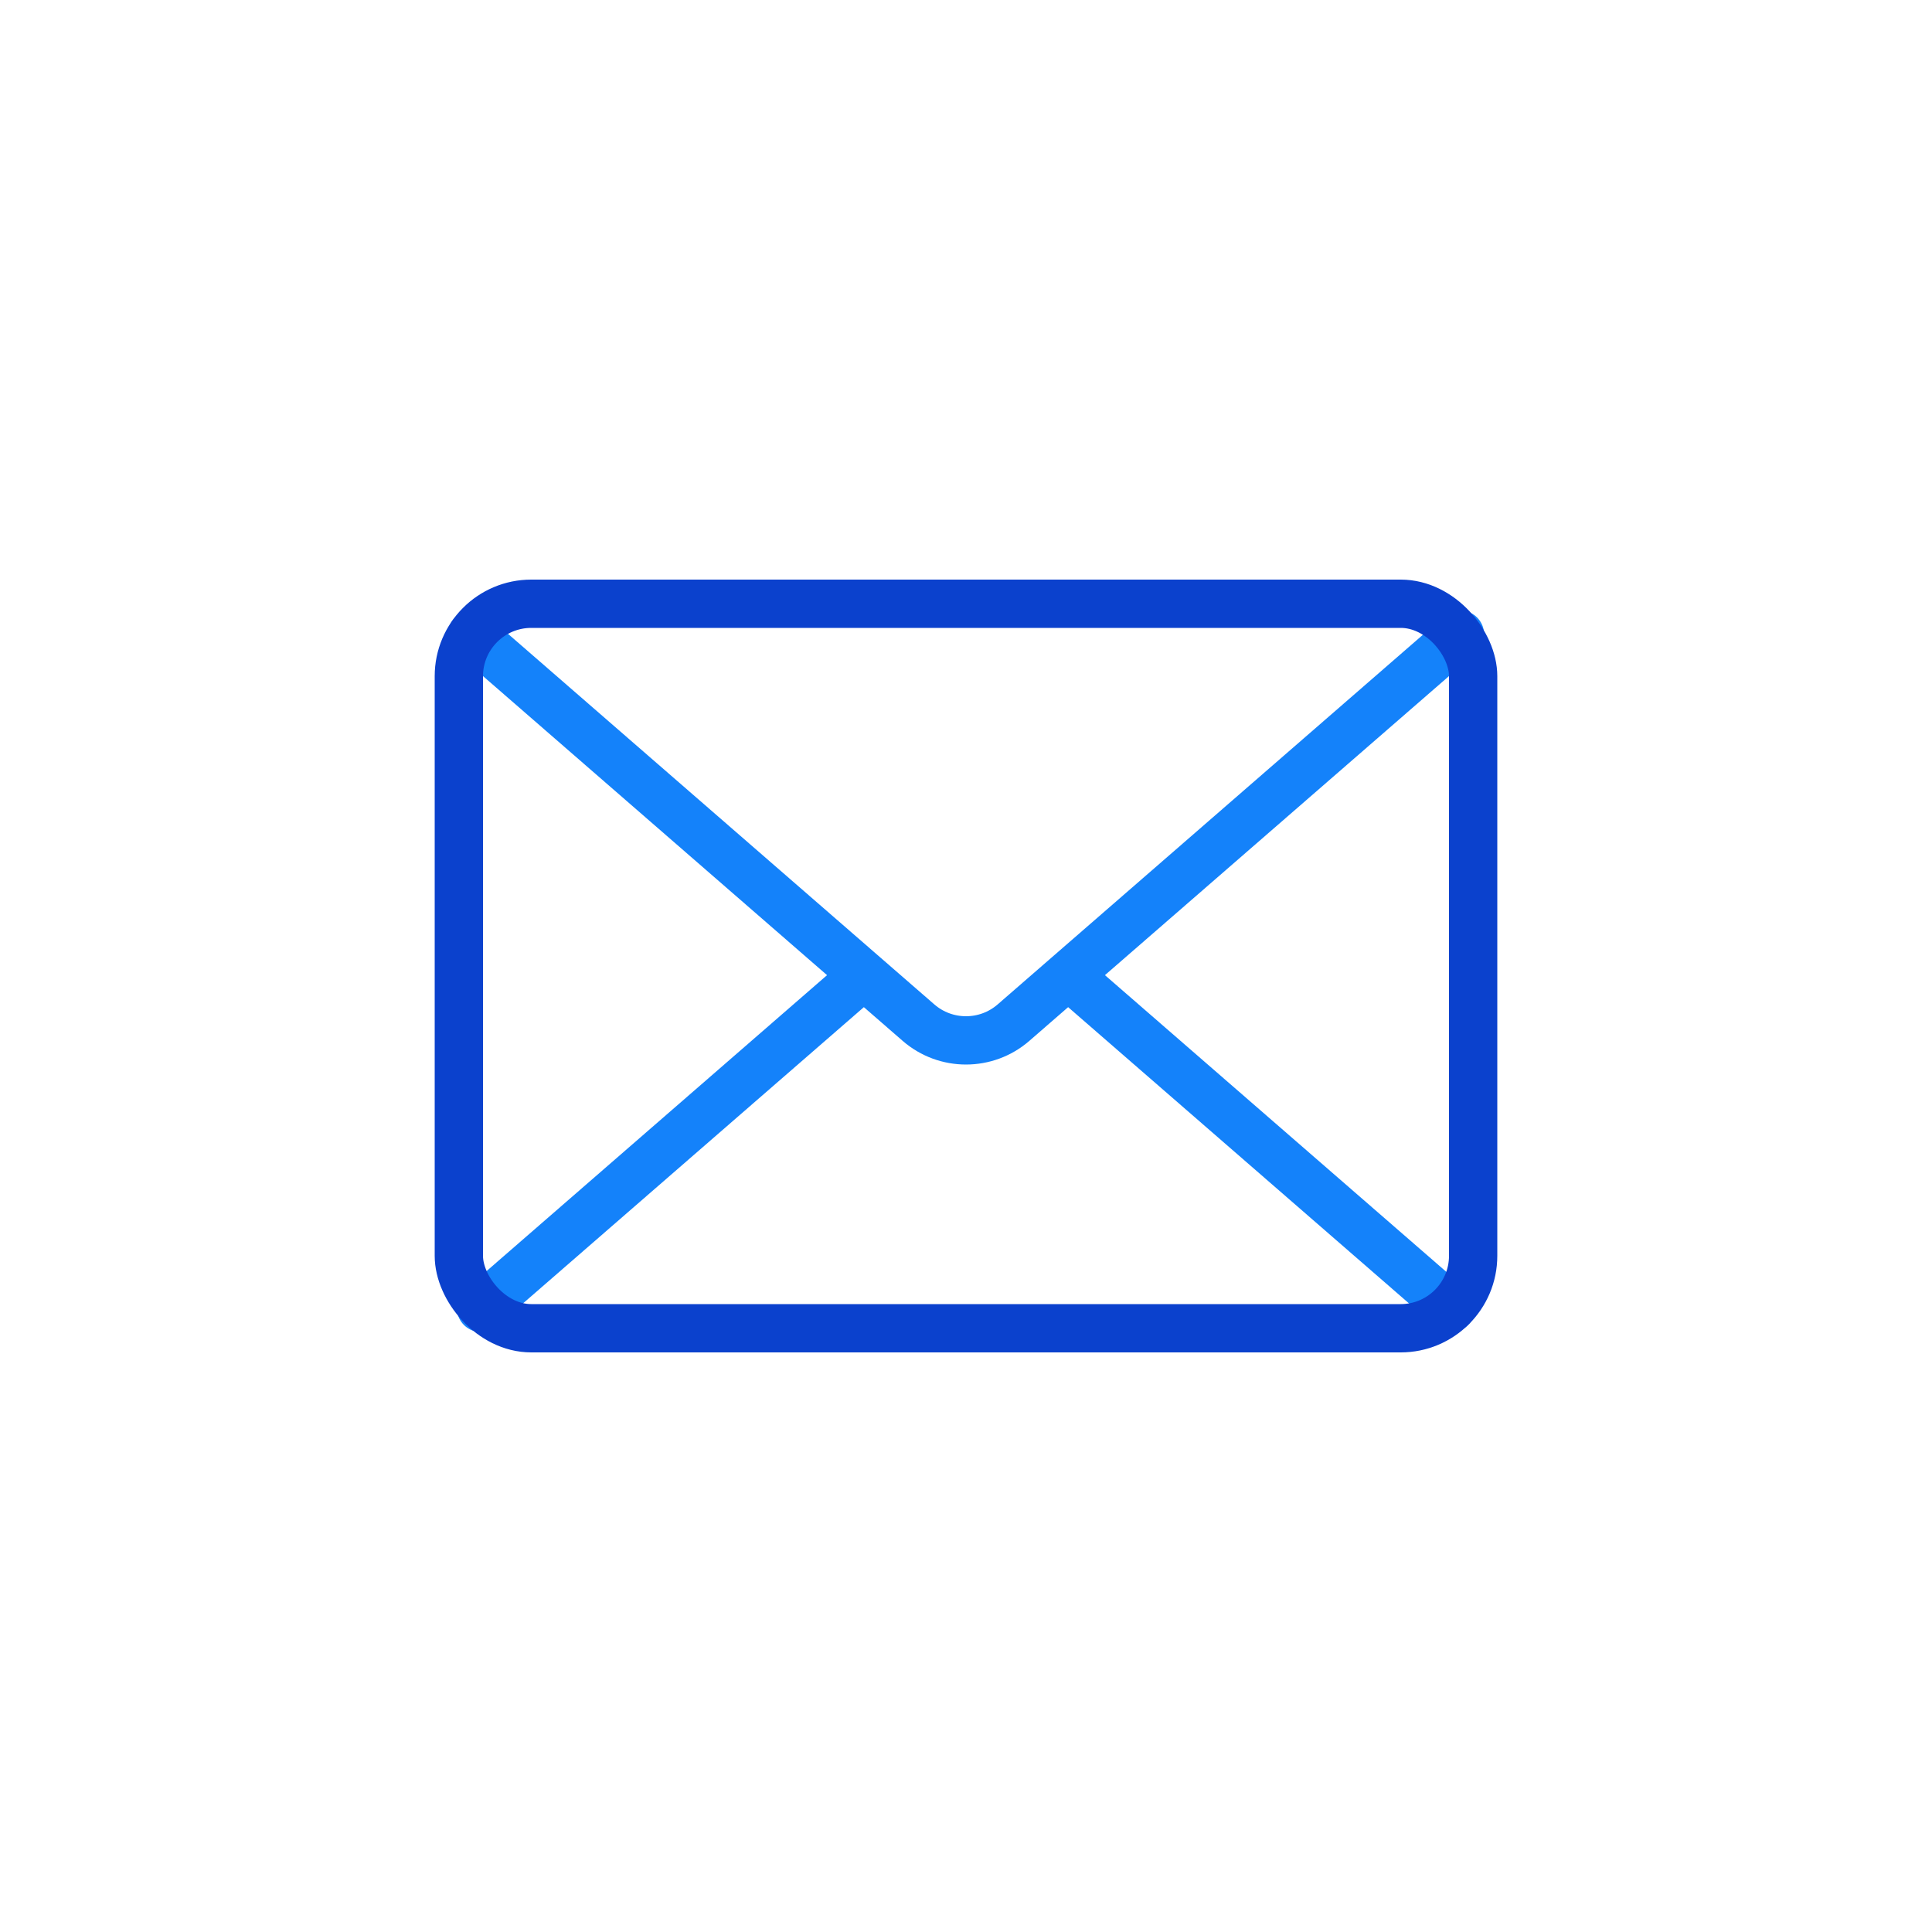
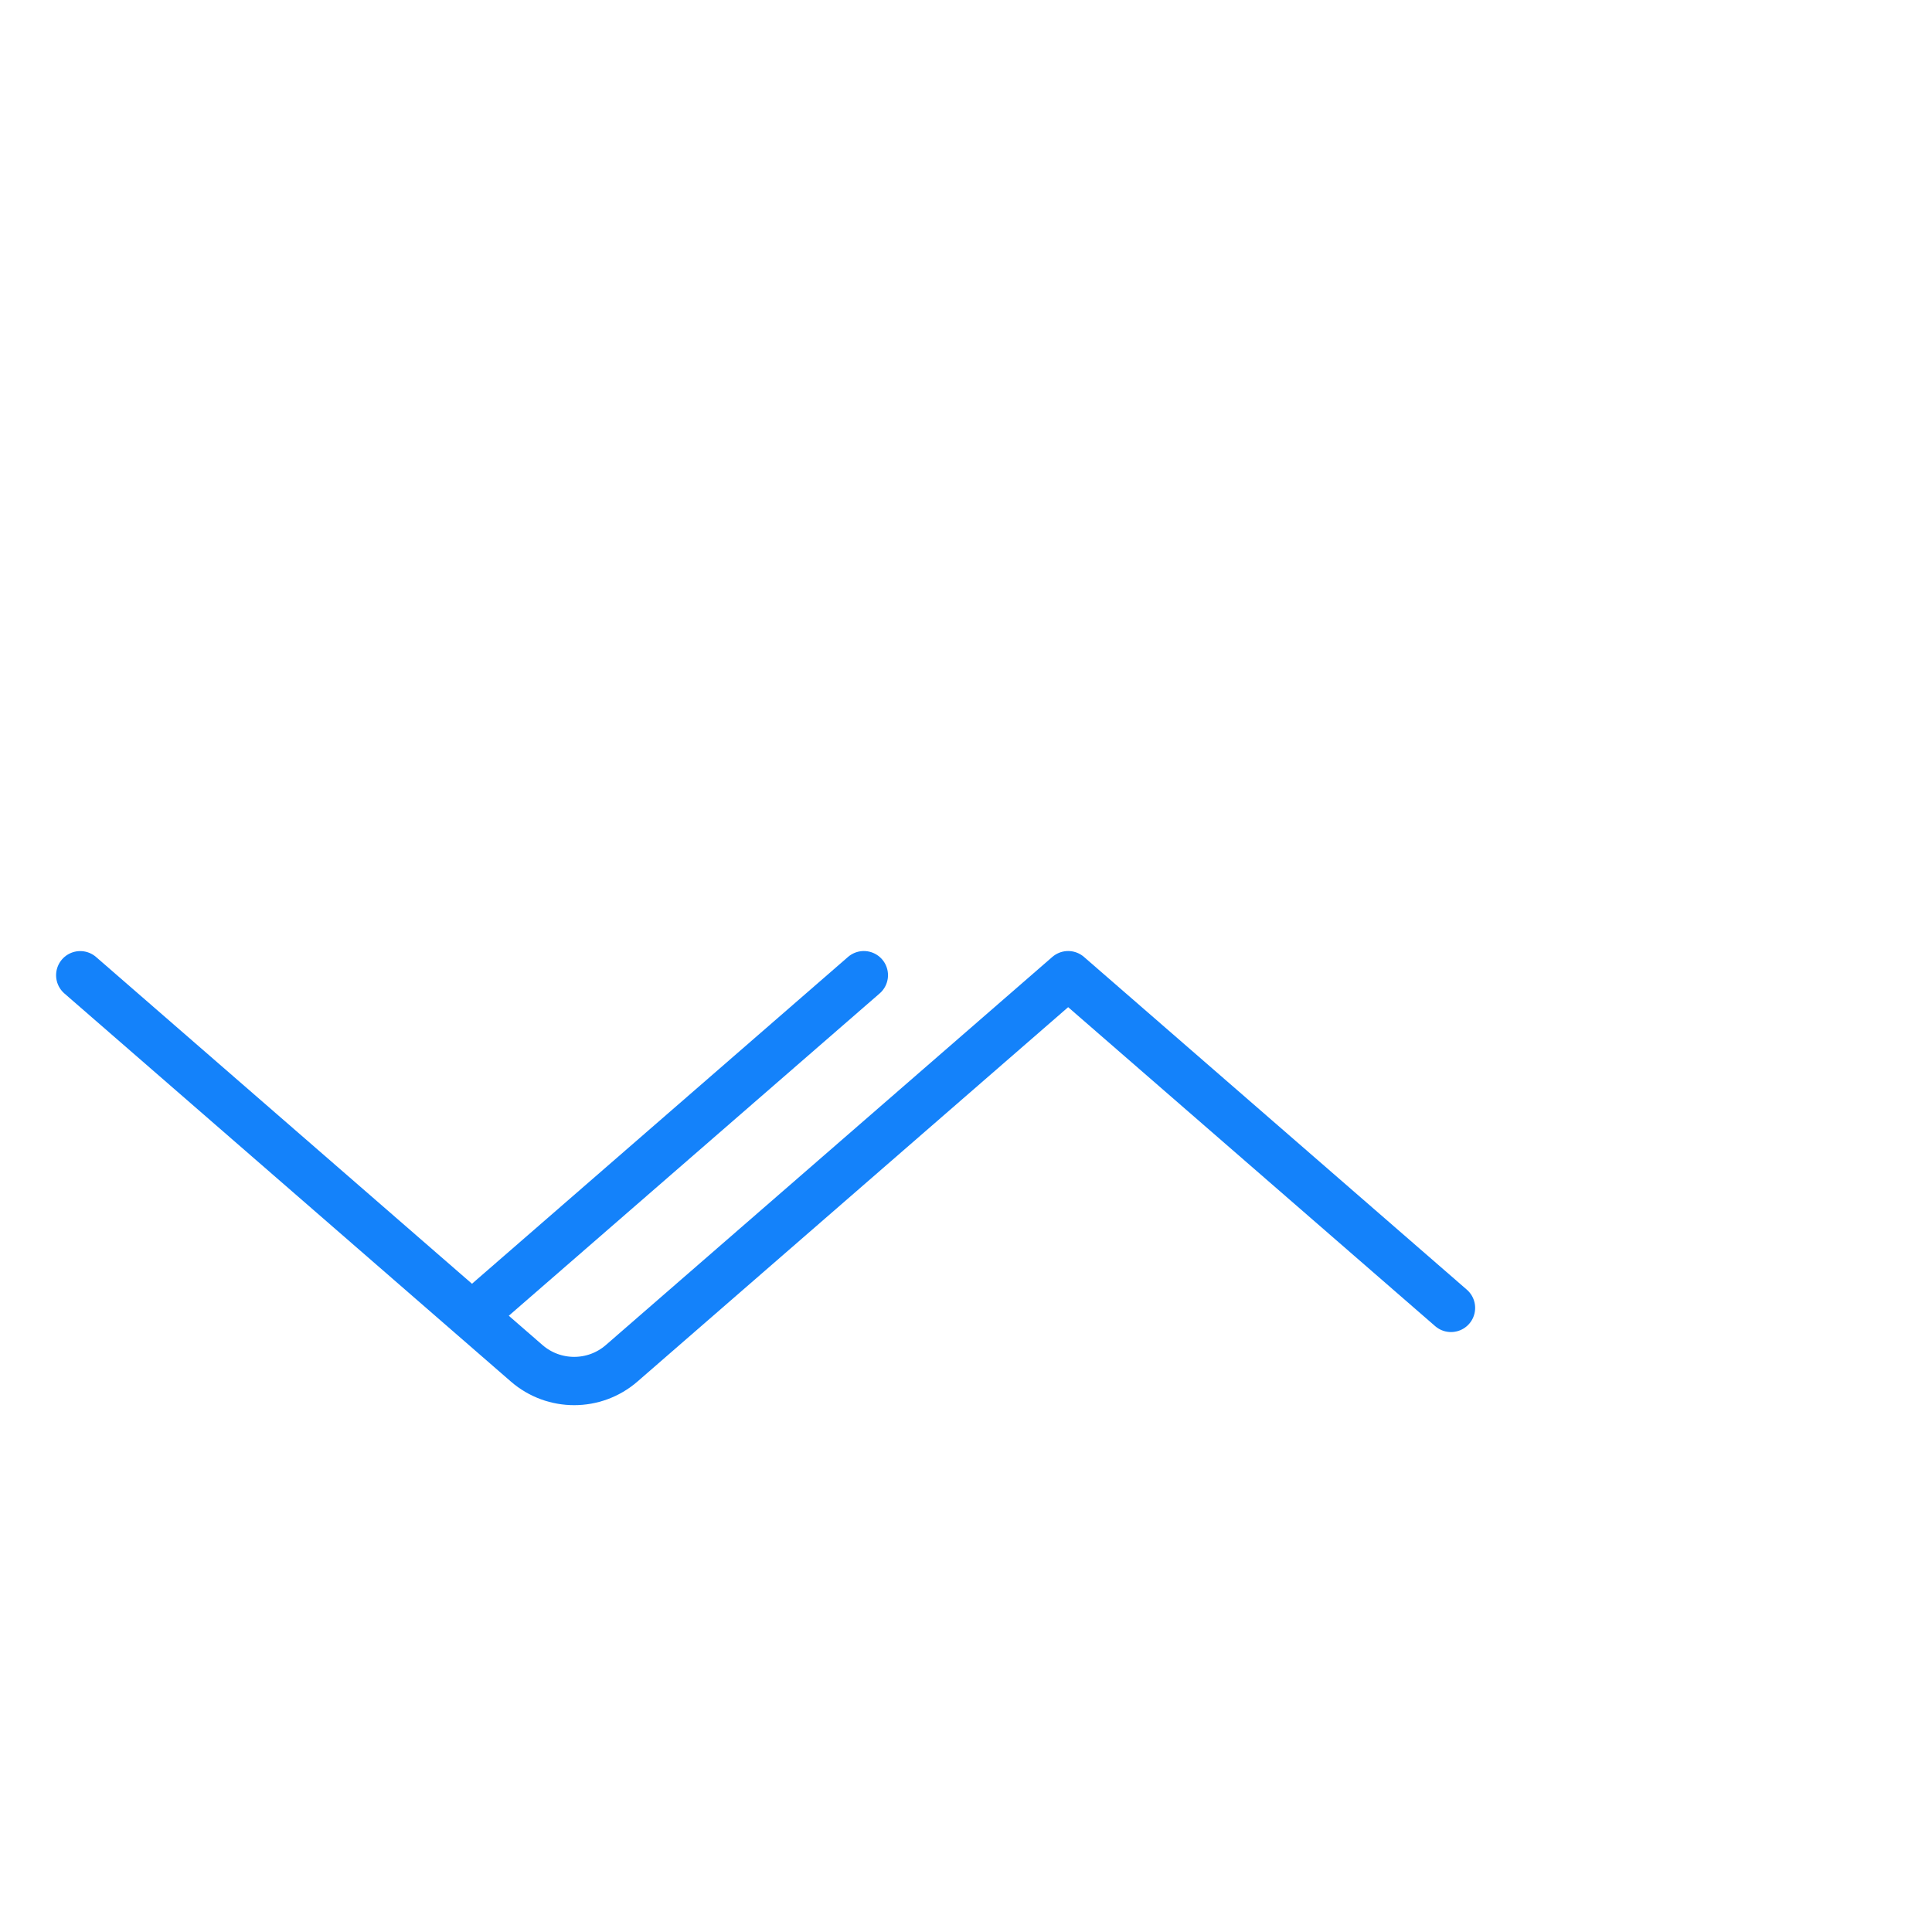
<svg xmlns="http://www.w3.org/2000/svg" id="Layer_1" data-name="Layer 1" viewBox="0 0 320 320">
  <defs>
    <style>
      .cls-1 {
        stroke: #1482fa;
      }

      .cls-1, .cls-2 {
        fill: none;
        stroke-linecap: round;
        stroke-linejoin: round;
        stroke-width: 8px;
      }

      .cls-2 {
        stroke: #0b41cd;
      }
    </style>
  </defs>
-   <path class="cls-1" d="M79.67,216.63l63.41-55.11M240.33,216.63l-63.41-55.11M241.82,105.1l-73.95,64.28c-4.51,3.92-11.23,3.92-15.74,0l-73.94-64.27" />
-   <rect class="cls-2" x="76" y="100" width="168" height="120" rx="12" ry="12" />
+   <path class="cls-1" d="M79.67,216.63l63.41-55.11M240.33,216.63l-63.41-55.11l-73.95,64.28c-4.51,3.92-11.23,3.92-15.74,0l-73.94-64.27" />
</svg>